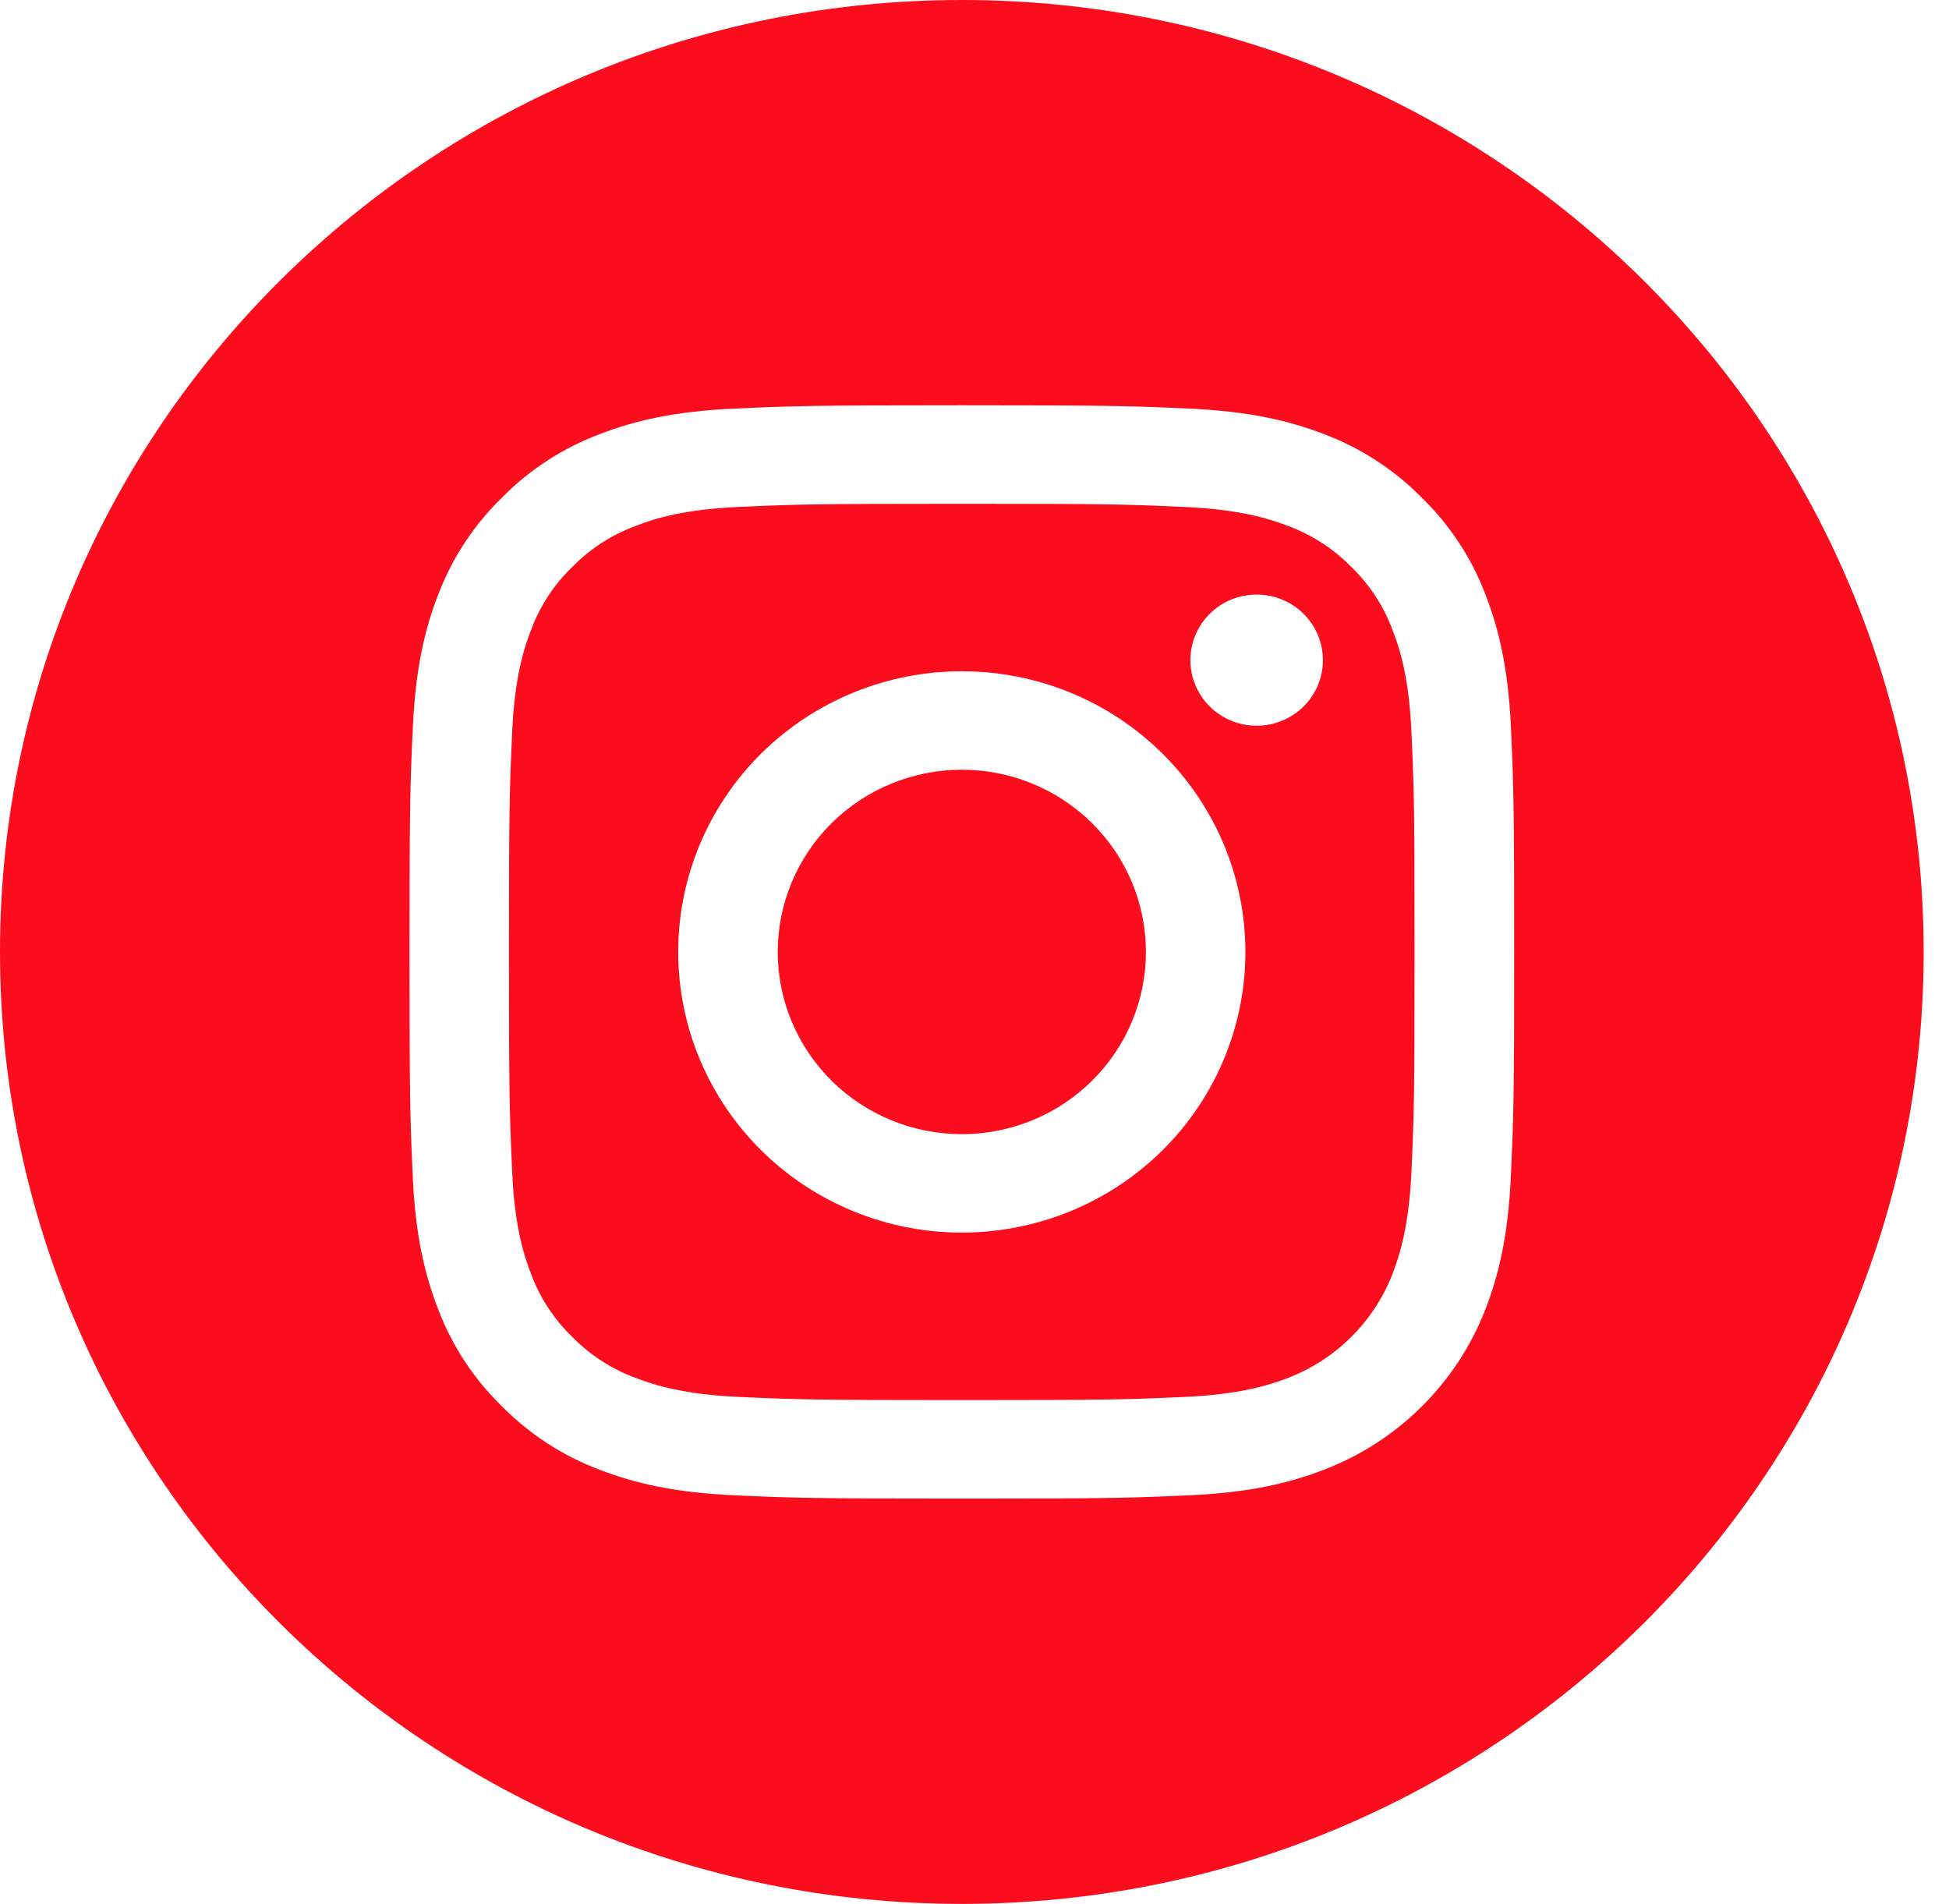
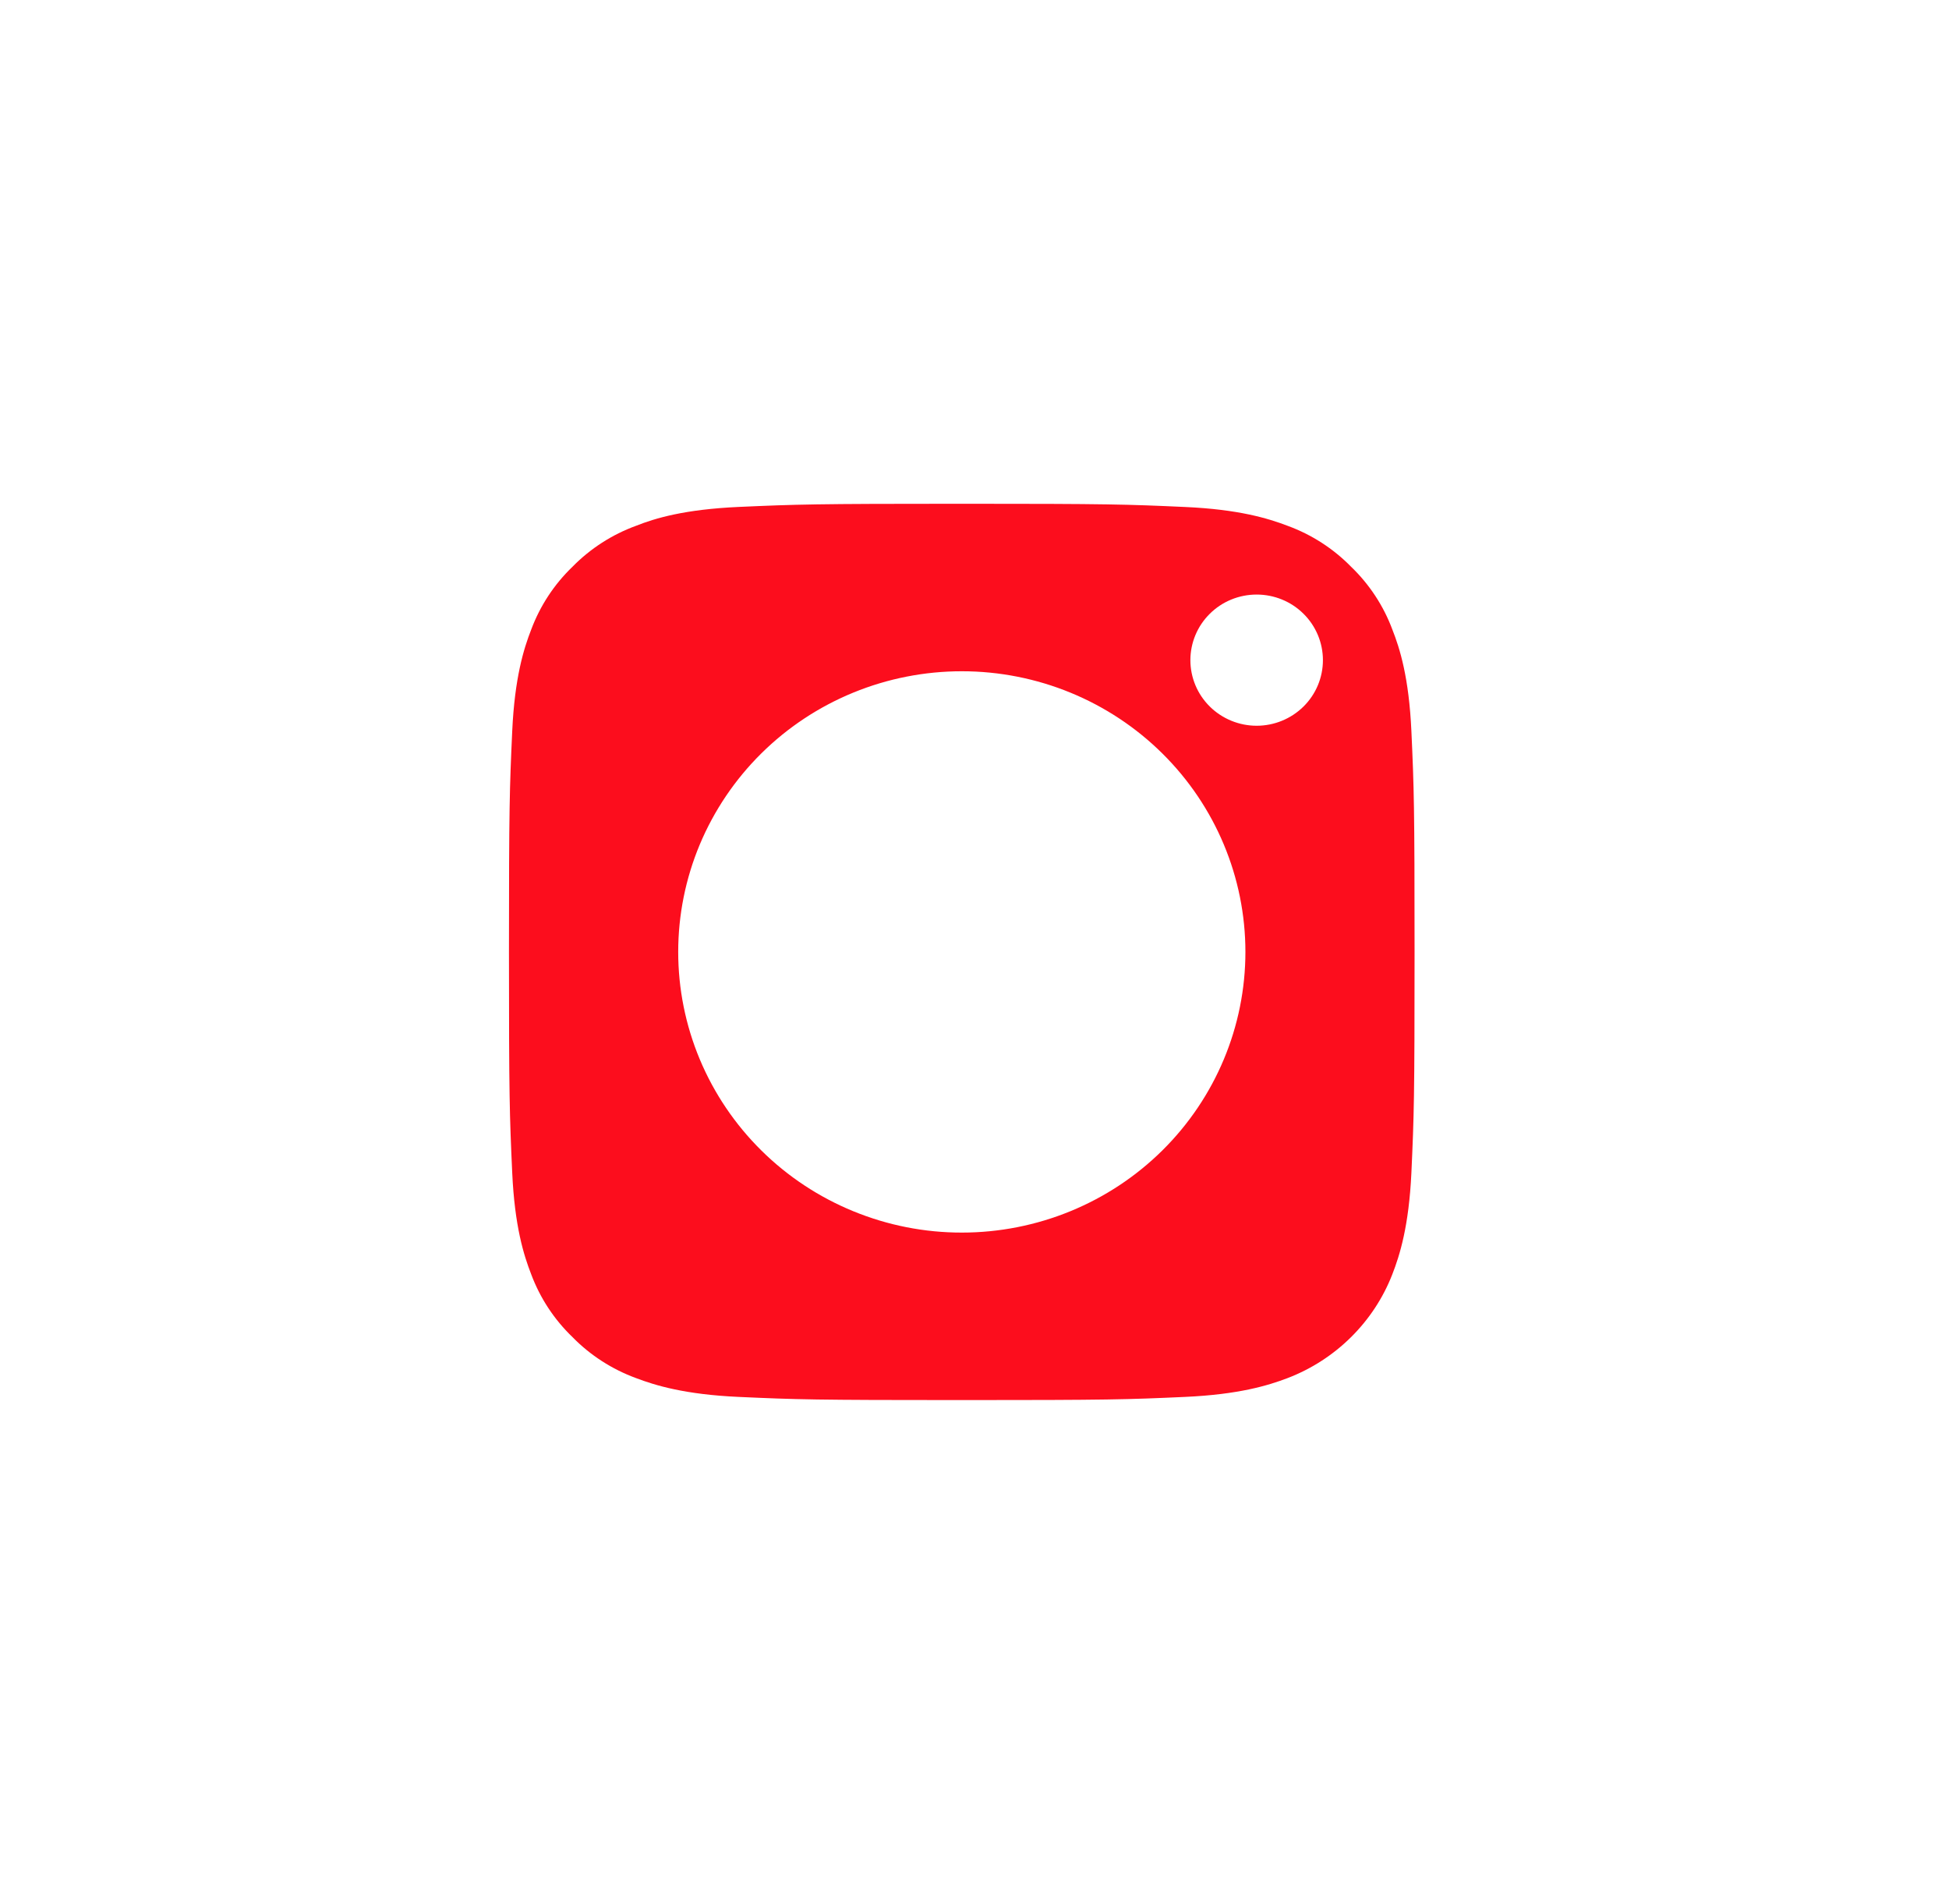
<svg xmlns="http://www.w3.org/2000/svg" width="43" height="42" viewBox="0 0 43 42" fill="none">
-   <path d="M25.282 21C25.282 22.066 24.854 23.088 24.093 23.842C23.331 24.596 22.298 25.02 21.22 25.02C20.143 25.02 19.11 24.596 18.348 23.842C17.587 23.088 17.159 22.066 17.159 21C17.159 19.934 17.587 18.912 18.348 18.158C19.11 17.404 20.143 16.98 21.22 16.98C22.298 16.98 23.331 17.404 24.093 18.158C24.854 18.912 25.282 19.934 25.282 21Z" fill="#FC0D1D" />
  <path d="M30.719 13.888C30.524 13.364 30.212 12.89 29.807 12.501C29.415 12.101 28.936 11.792 28.407 11.599C27.977 11.435 27.329 11.237 26.143 11.184C24.859 11.126 24.473 11.113 21.22 11.113C17.966 11.113 17.581 11.126 16.296 11.183C15.108 11.237 14.462 11.429 14.033 11.599C13.504 11.792 13.025 12.101 12.632 12.501C12.227 12.89 11.916 13.364 11.72 13.888C11.554 14.312 11.355 14.954 11.301 16.127C11.243 17.398 11.229 17.78 11.229 21C11.229 24.219 11.243 24.601 11.301 25.873C11.355 27.049 11.554 27.687 11.72 28.112C11.916 28.636 12.227 29.109 12.632 29.498C13.025 29.899 13.504 30.207 14.033 30.401C14.462 30.564 15.111 30.762 16.296 30.816C17.581 30.874 17.965 30.886 21.22 30.886C24.474 30.886 24.859 30.874 26.143 30.816C27.331 30.762 27.977 30.565 28.407 30.401C28.932 30.2 29.409 29.892 29.807 29.498C30.205 29.104 30.516 28.632 30.718 28.112C30.884 27.687 31.084 27.045 31.139 25.873C31.197 24.601 31.209 24.219 31.209 21C31.209 17.78 31.197 17.398 31.139 16.127C31.085 14.951 30.887 14.312 30.719 13.888ZM21.221 27.191C20.399 27.192 19.585 27.031 18.826 26.72C18.067 26.409 17.377 25.953 16.796 25.378C16.215 24.803 15.754 24.121 15.439 23.369C15.125 22.618 14.963 21.813 14.963 21C14.963 20.186 15.125 19.381 15.439 18.63C15.754 17.879 16.215 17.196 16.796 16.621C17.377 16.046 18.067 15.59 18.826 15.279C19.585 14.968 20.399 14.808 21.221 14.808C22.88 14.808 24.471 15.46 25.645 16.622C26.818 17.783 27.477 19.358 27.477 21C27.477 22.642 26.818 24.217 25.645 25.378C24.471 26.539 22.88 27.191 21.221 27.191ZM27.725 16.01C27.337 16.01 26.965 15.857 26.691 15.586C26.417 15.315 26.263 14.947 26.263 14.563C26.263 14.179 26.417 13.811 26.691 13.54C26.965 13.268 27.337 13.116 27.725 13.116C28.113 13.116 28.485 13.268 28.759 13.54C29.033 13.811 29.187 14.179 29.187 14.563C29.187 14.947 29.033 15.315 28.759 15.586C28.485 15.857 28.113 16.01 27.725 16.01Z" fill="#FC0D1D" />
-   <path d="M21.221 0C9.503 0 0 9.404 0 21C0 32.596 9.503 42 21.221 42C32.938 42 42.441 32.596 42.441 21C42.441 9.404 32.938 0 21.221 0ZM33.332 25.972C33.273 27.255 33.067 28.132 32.766 28.899C32.453 29.7 31.974 30.428 31.36 31.035C30.746 31.643 30.011 32.116 29.201 32.426C28.426 32.724 27.544 32.928 26.244 32.986C24.944 33.045 24.529 33.059 21.22 33.059C17.91 33.059 17.495 33.045 16.195 32.986C14.896 32.927 14.013 32.724 13.238 32.426C12.425 32.122 11.69 31.646 11.083 31.032C10.462 30.431 9.981 29.703 9.674 28.899C9.373 28.132 9.166 27.258 9.107 25.972C9.049 24.686 9.035 24.275 9.035 21C9.035 17.725 9.049 17.314 9.109 16.028C9.169 14.742 9.373 13.868 9.674 13.101C9.982 12.297 10.463 11.57 11.084 10.968C11.691 10.354 12.426 9.878 13.239 9.574C14.014 9.276 14.897 9.072 16.196 9.014C17.496 8.955 17.911 8.941 21.221 8.941C24.529 8.941 24.945 8.955 26.245 9.014C27.544 9.073 28.427 9.276 29.202 9.573C30.014 9.878 30.75 10.354 31.357 10.968C31.978 11.569 32.459 12.296 32.767 13.1C33.068 13.867 33.274 14.741 33.334 16.027C33.393 17.314 33.407 17.724 33.407 20.999C33.407 24.274 33.392 24.686 33.332 25.972Z" fill="#FC0D1D" />
</svg>